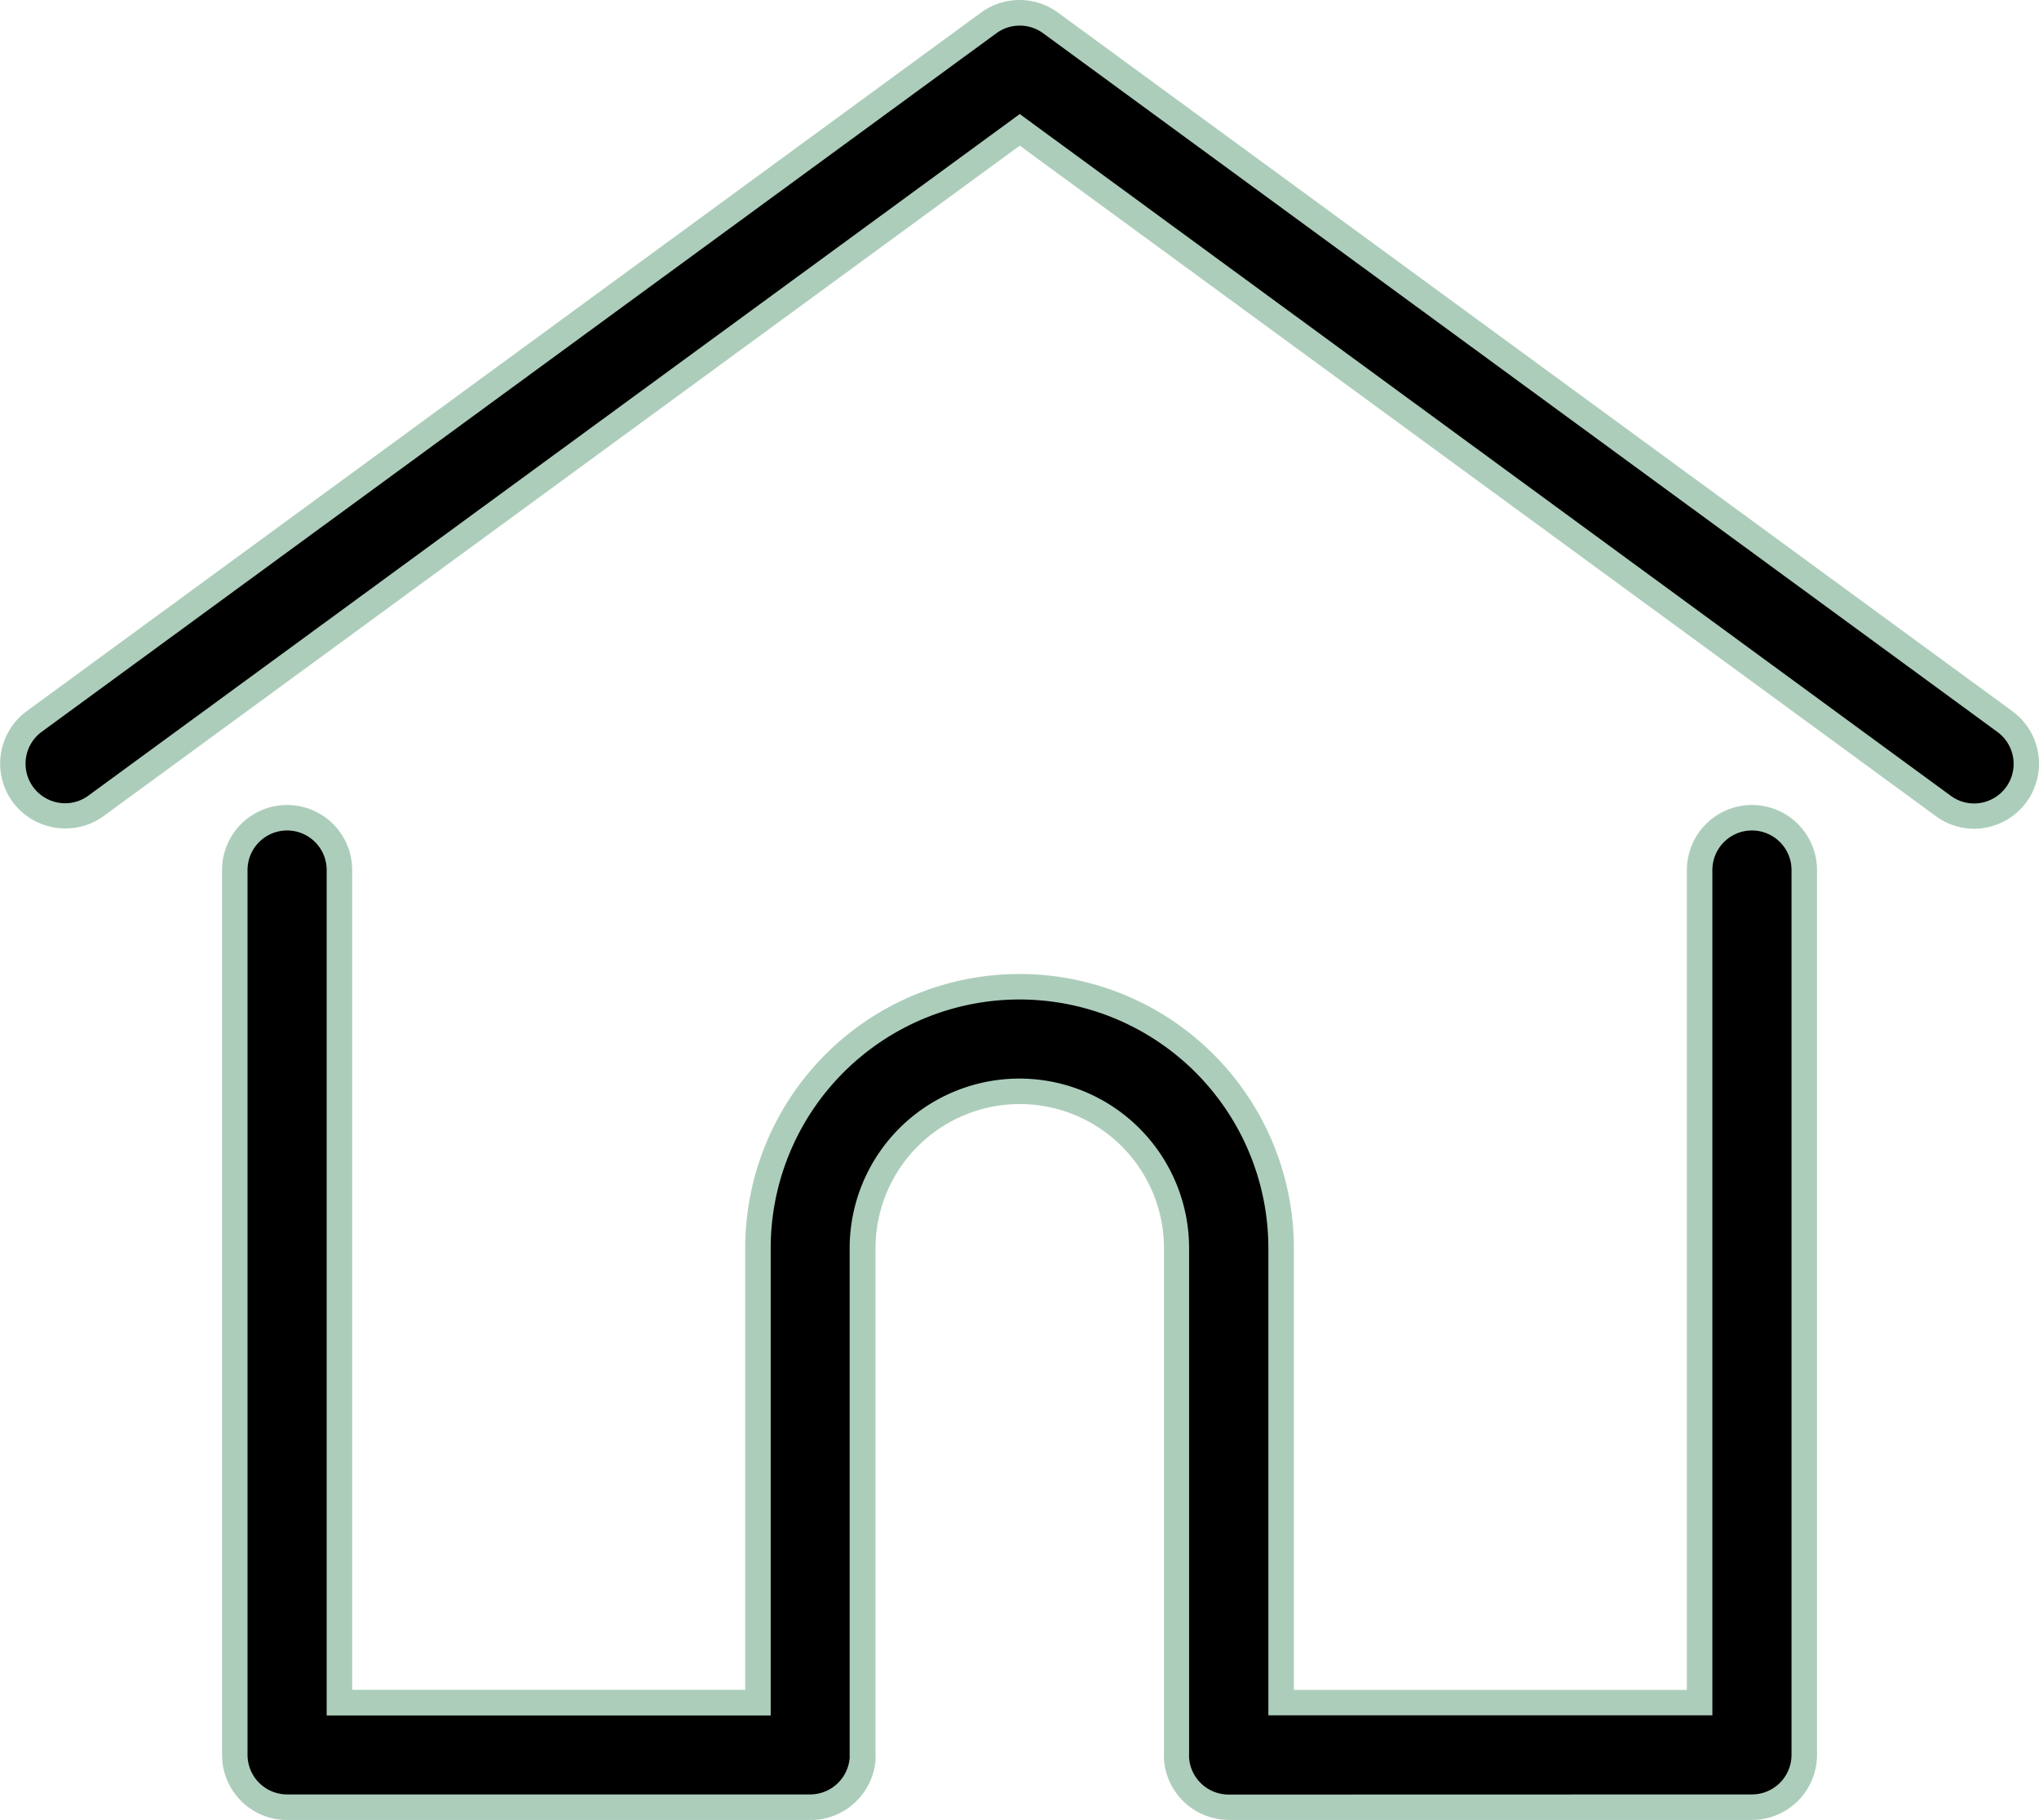
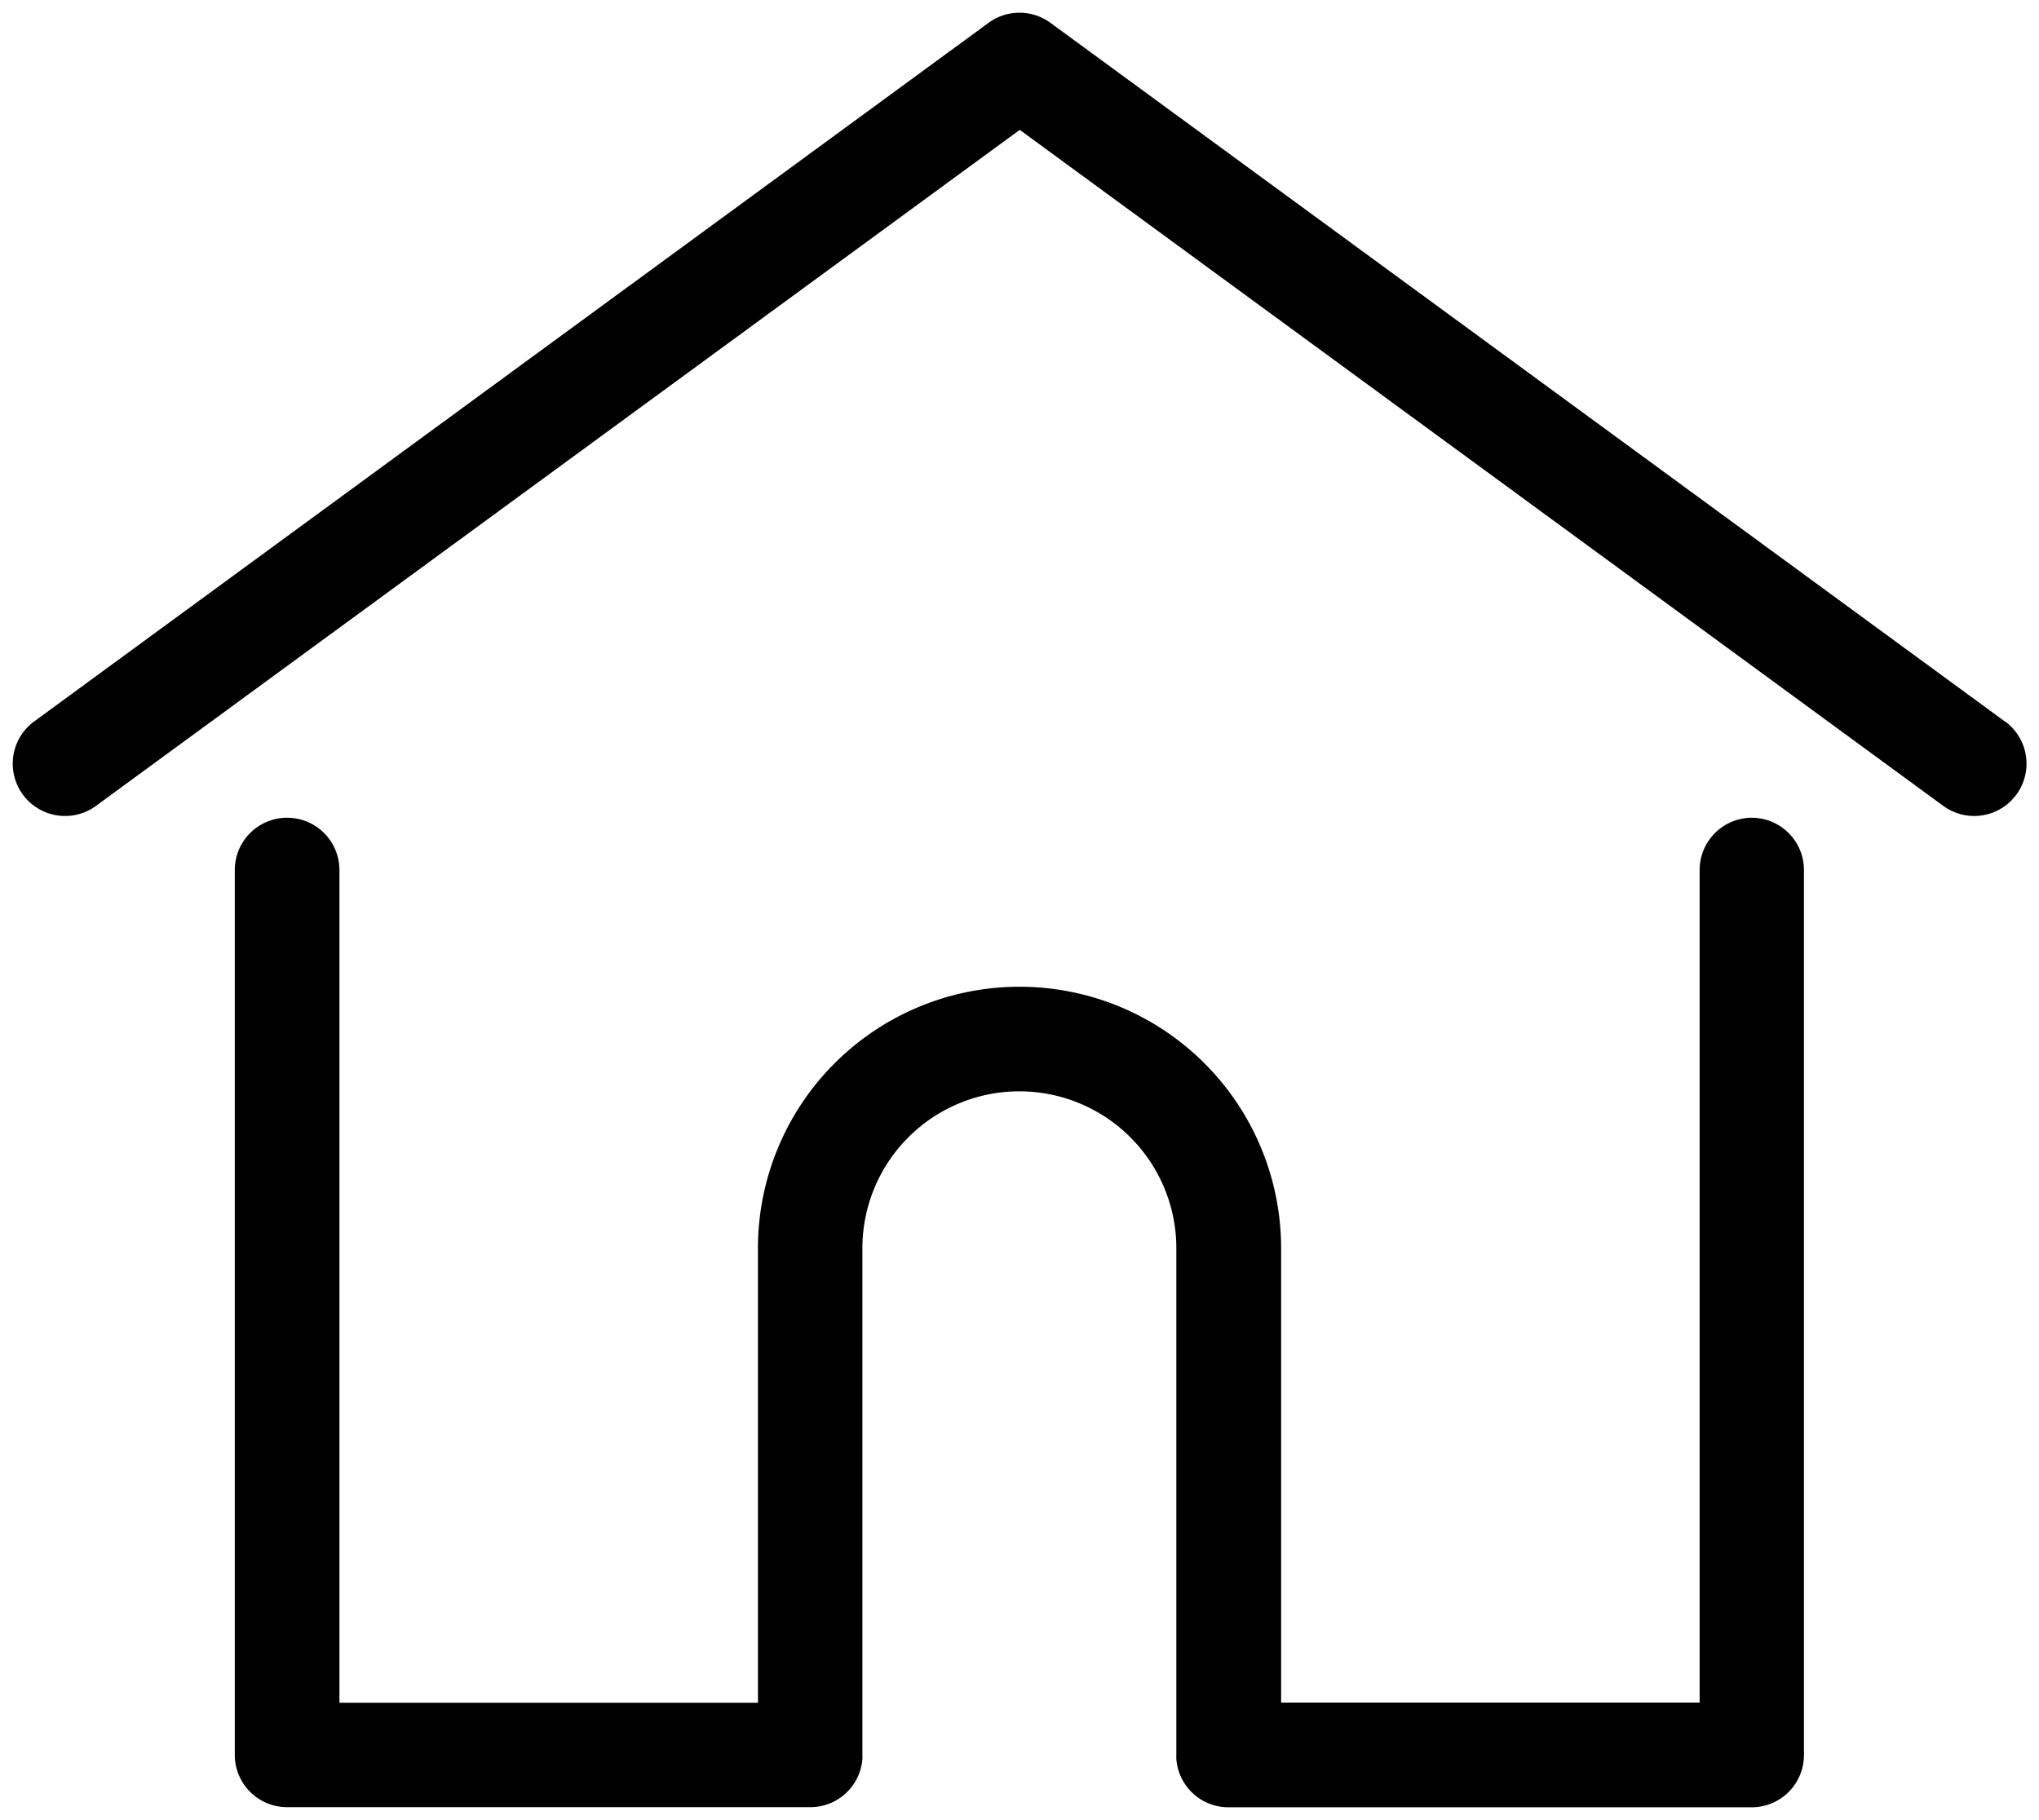
<svg xmlns="http://www.w3.org/2000/svg" width="31.994" height="28.563" viewBox="0 0 31.994 28.563">
  <g id="home" transform="translate(0.201 -27.598)">
    <g id="Groupe_44" data-name="Groupe 44" transform="translate(-0.001 27.798)">
      <g id="Groupe_43" data-name="Groupe 43" transform="translate(0 0)">
        <path id="Tracé_162" data-name="Tracé 162" d="M31.257,38.921,16.281,27.956a.821.821,0,0,0-.97,0L.335,38.921a.821.821,0,0,0,.97,1.325L15.8,29.636l14.491,10.61a.821.821,0,0,0,.97-1.325Z" transform="translate(0.001 -27.798)" />
-         <path id="Tracé_162_-_Contour" data-name="Tracé 162 - Contour" d="M.821,40.6A1.025,1.025,0,0,1,0,40.187,1.021,1.021,0,0,1,.217,38.76L15.193,27.795a1.021,1.021,0,0,1,1.206,0L31.375,38.76a1.021,1.021,0,0,1,.221,1.427,1.025,1.025,0,0,1-.824.418,1.013,1.013,0,0,1-.6-.2L15.8,29.884,1.424,40.407A1.013,1.013,0,0,1,.821,40.6ZM15.8,28a.617.617,0,0,0-.367.12L.454,39.083a.621.621,0,0,0-.134.868.624.624,0,0,0,.5.254.616.616,0,0,0,.366-.12L15.8,29.388l14.609,10.7a.616.616,0,0,0,.366.12.624.624,0,0,0,.5-.254.621.621,0,0,0-.134-.868L16.163,28.117A.617.617,0,0,0,15.8,28Z" transform="translate(0.001 -27.798)" fill="#adcdbb" />
      </g>
    </g>
    <g id="Groupe_46" data-name="Groupe 46" transform="translate(3.483 40.432)">
      <g id="Groupe_45" data-name="Groupe 45" transform="translate(0 0)">
        <path id="Tracé_163" data-name="Tracé 163" d="M80.258,232.543a.821.821,0,0,0-.821.821V246.43H72.87V239.3a4.1,4.1,0,0,0-8.209,0v7.133H58.094V233.364a.821.821,0,0,0-1.642,0v13.887a.821.821,0,0,0,.821.821h8.209a.82.82,0,0,0,.818-.757.619.619,0,0,0,0-.064V239.3a2.463,2.463,0,1,1,4.926,0v7.953a.6.6,0,0,0,0,.063.82.82,0,0,0,.818.758h8.209a.821.821,0,0,0,.821-.821V233.364A.821.821,0,0,0,80.258,232.543Z" transform="translate(-56.452 -232.543)" />
-         <path id="Tracé_163_-_Contour" data-name="Tracé 163 - Contour" d="M80.258,232.343a1.022,1.022,0,0,1,1.021,1.021v13.887a1.022,1.022,0,0,1-1.021,1.021H72.049a1.025,1.025,0,0,1-1.017-.94.807.807,0,0,1,0-.081V239.3a2.263,2.263,0,1,0-4.526,0v7.953a.819.819,0,0,1,0,.082,1.025,1.025,0,0,1-1.017.939H57.273a1.022,1.022,0,0,1-1.021-1.021V233.364a1.021,1.021,0,0,1,2.042,0V246.23h6.167V239.3a4.3,4.3,0,0,1,8.609,0v6.932h6.167V233.364A1.022,1.022,0,0,1,80.258,232.343Zm0,15.529a.622.622,0,0,0,.621-.621V233.364a.621.621,0,0,0-1.242,0V246.63H72.67V239.3a3.9,3.9,0,1,0-7.809,0v7.333H57.894V233.364a.621.621,0,0,0-1.242,0v13.887a.622.622,0,0,0,.621.621h8.209a.623.623,0,0,0,.618-.572v-.005a.42.42,0,0,0,0-.044V239.3a2.663,2.663,0,1,1,5.326,0v7.953a.407.407,0,0,0,0,.043v.005a.623.623,0,0,0,.618.573Z" transform="translate(-56.452 -232.543)" fill="#adcdbb" />
      </g>
    </g>
  </g>
</svg>